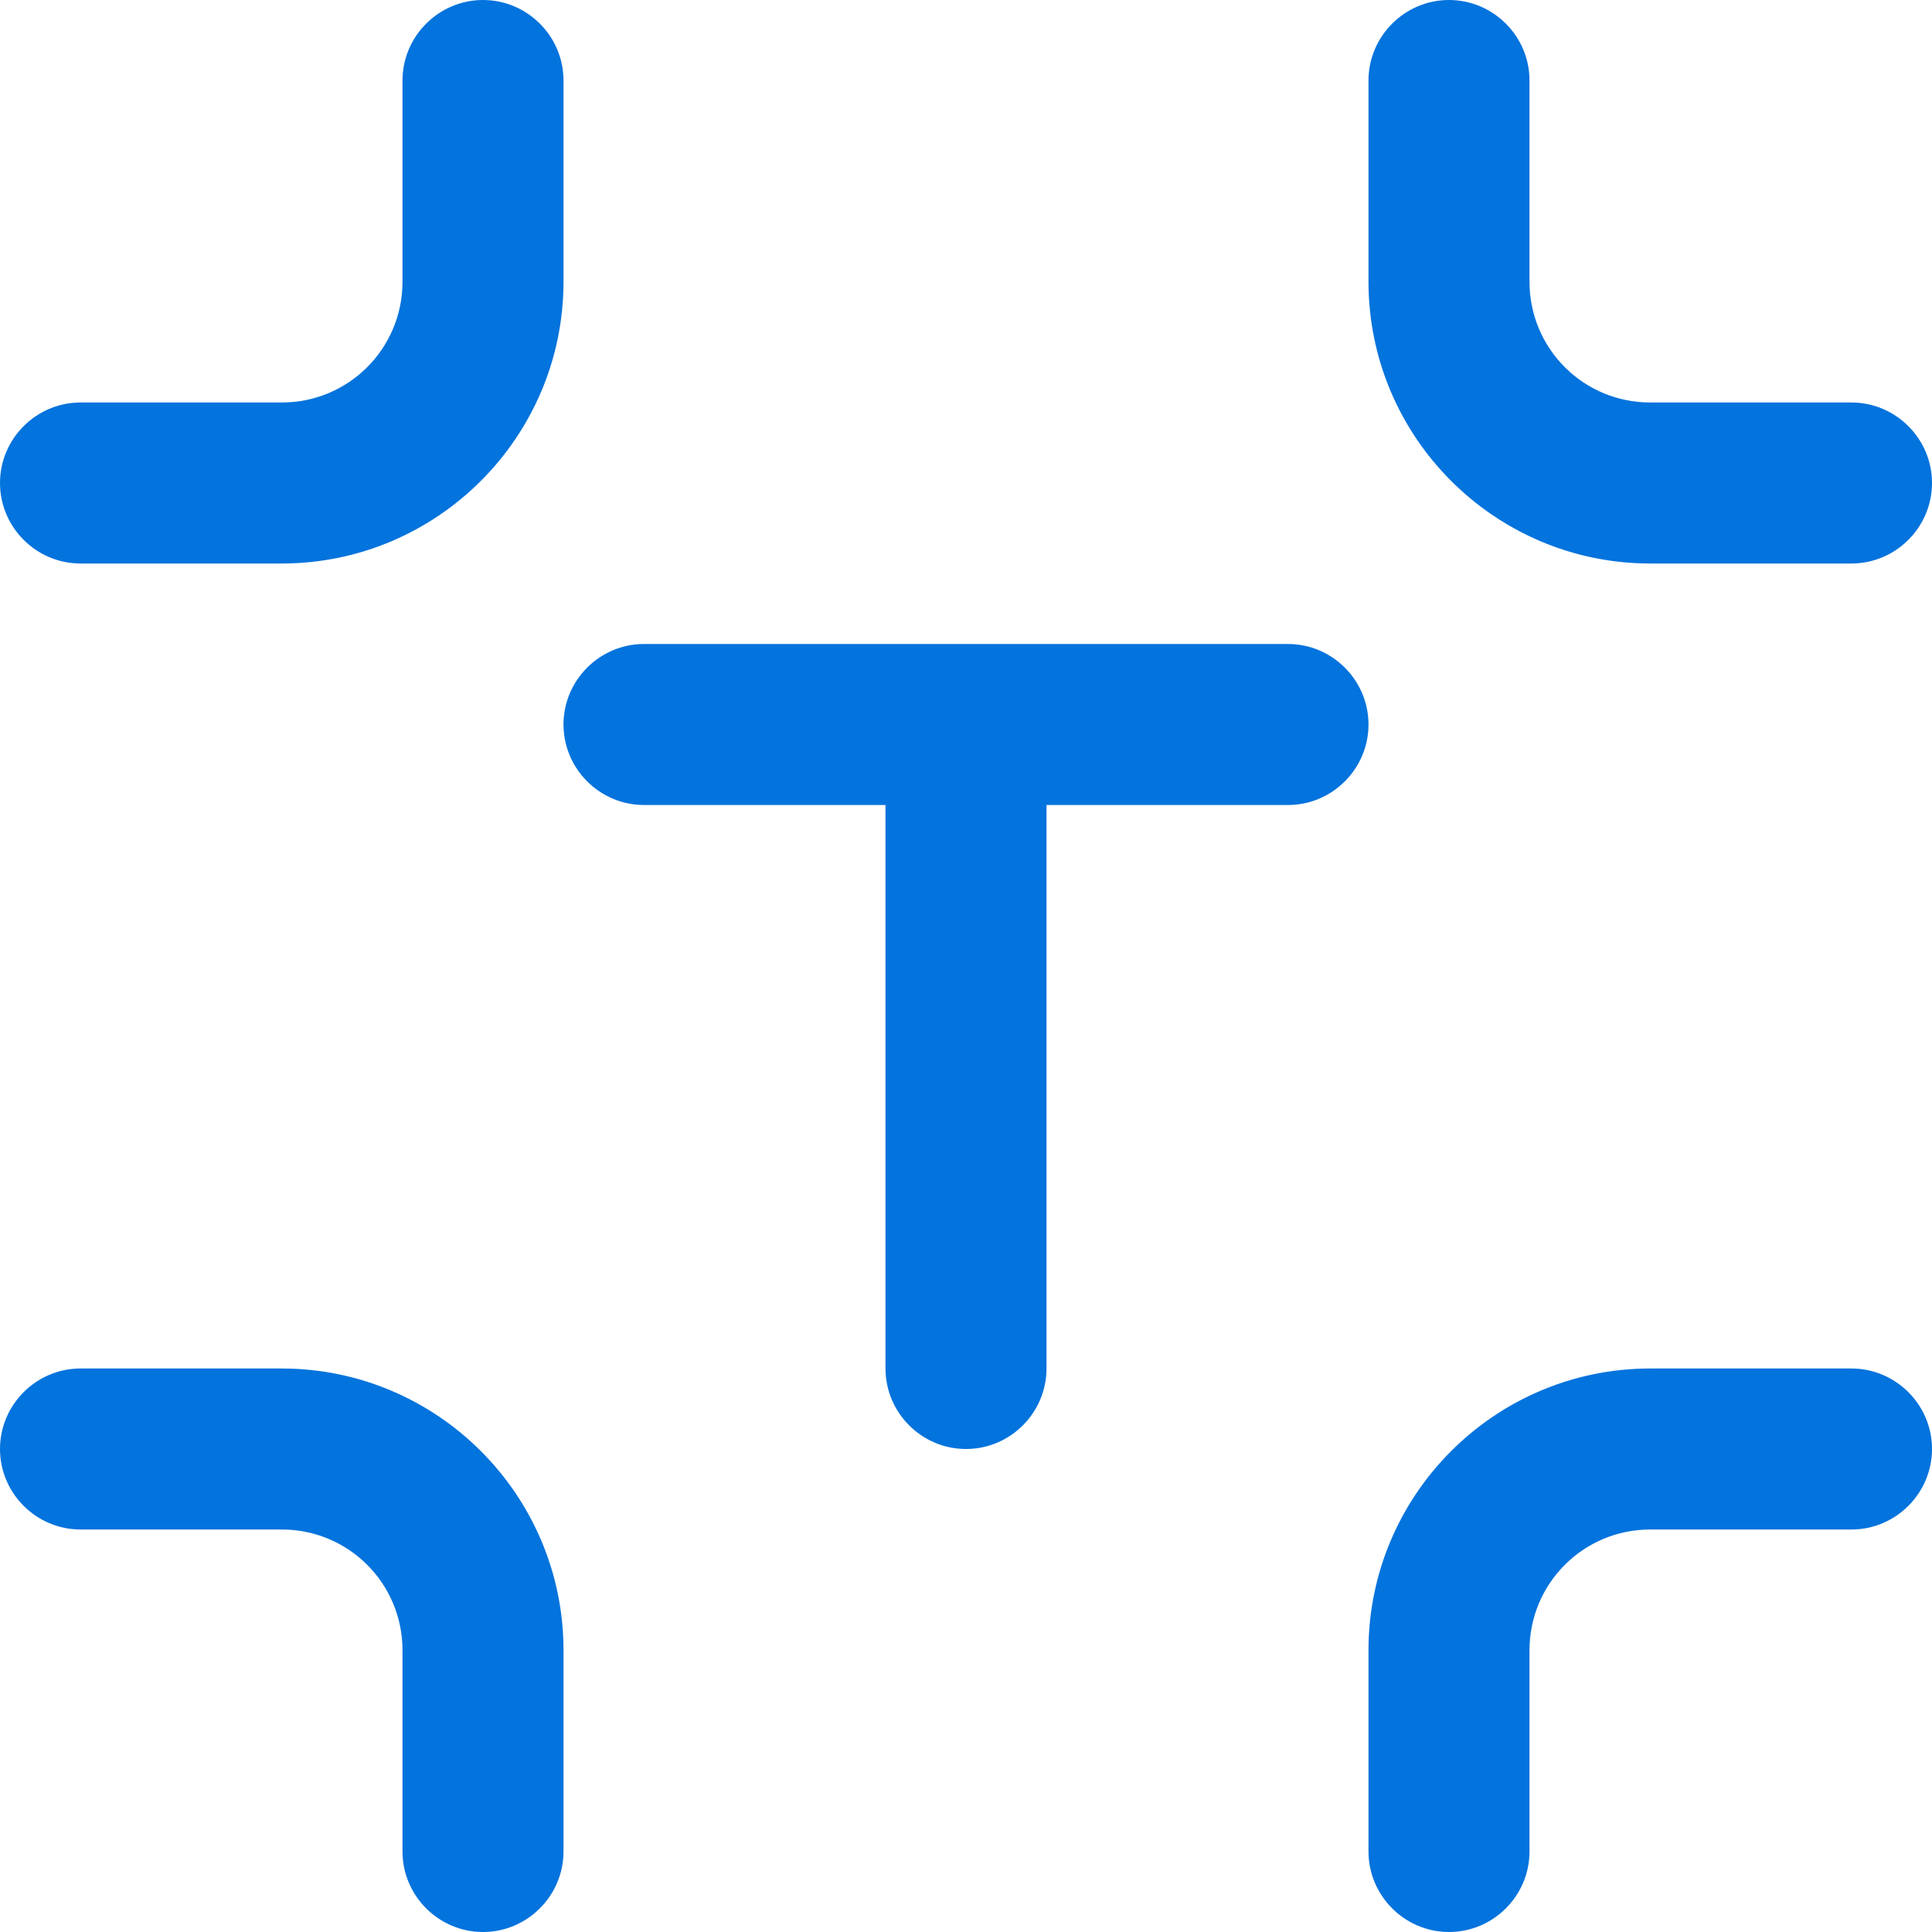
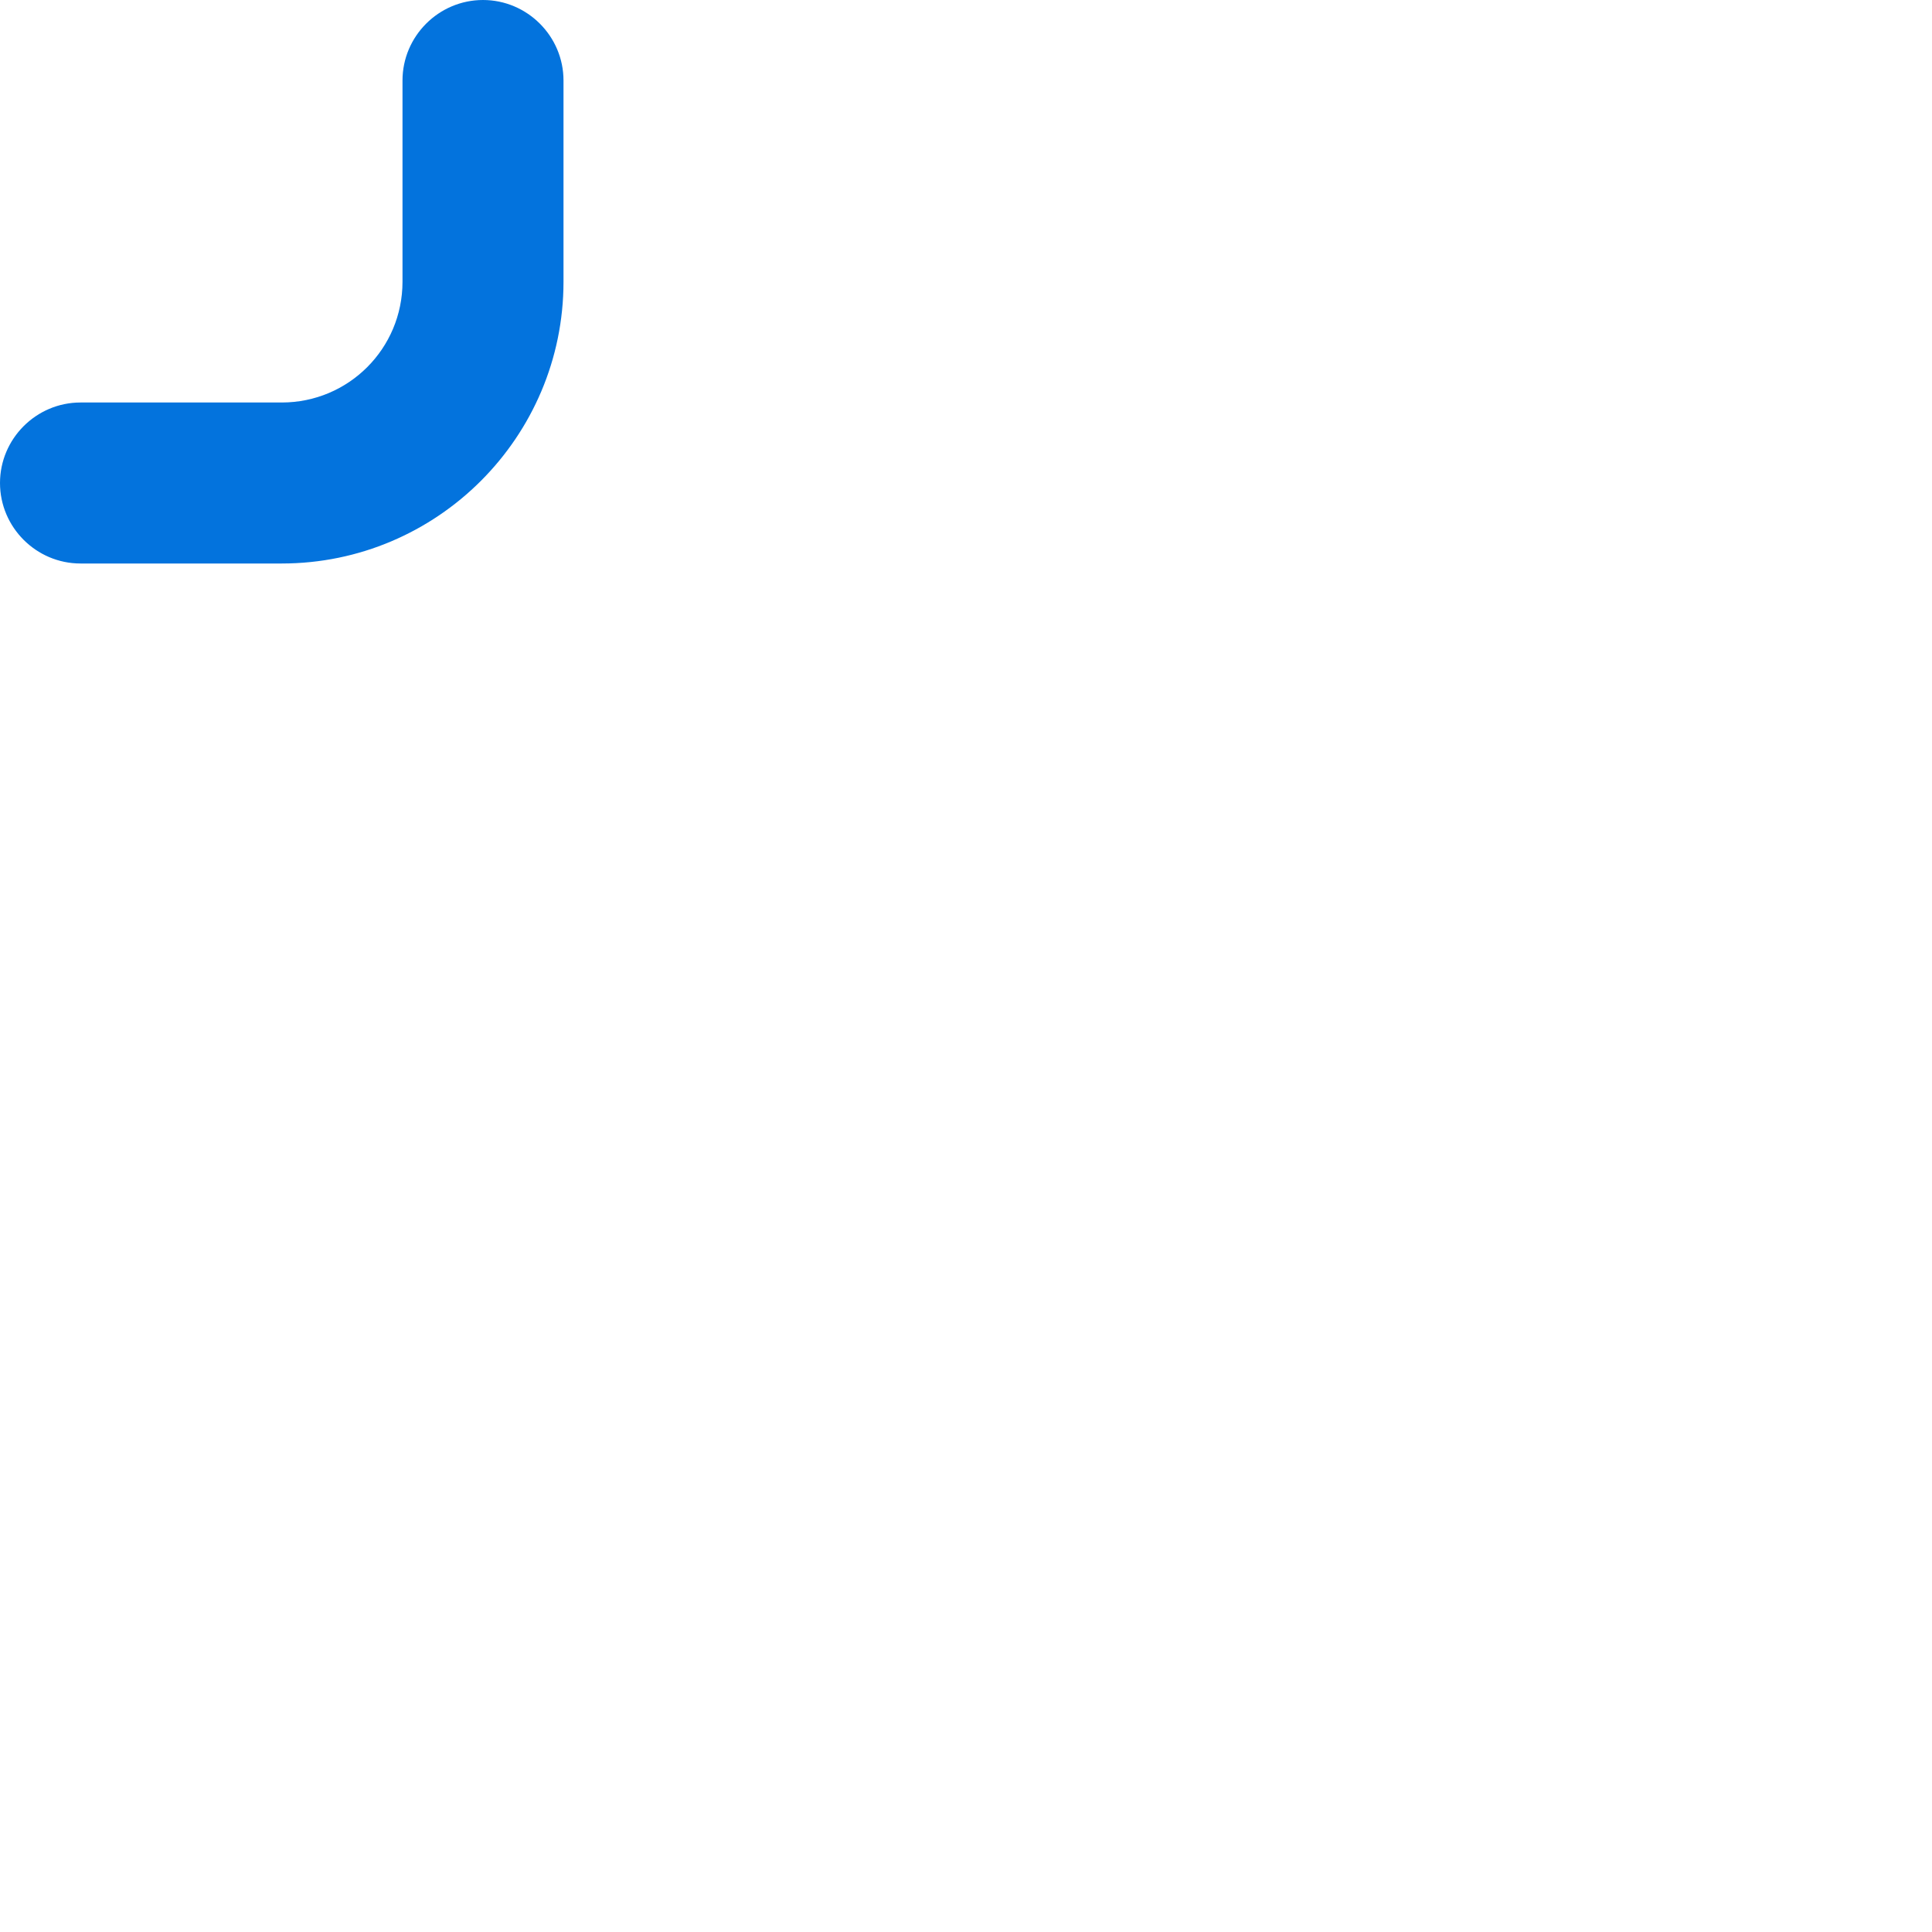
<svg xmlns="http://www.w3.org/2000/svg" width="24" height="24" viewBox="0 0 24 24" fill="none">
  <path d="M1 7H3.5C5.43 7 7 5.43 7 3.5V1C7 0.45 6.55 0 6 0C5.45 0 5 0.45 5 1V3.5C5 4.33 4.33 5 3.5 5H1C0.45 5 0 5.45 0 6C0 6.55 0.45 7 1 7Z" fill="#0373DD" />
-   <path d="M3.5 17H1C0.45 17 0 17.45 0 18C0 18.55 0.45 19 1 19H3.5C4.33 19 5 19.67 5 20.5V23C5 23.55 5.45 24 6 24C6.55 24 7 23.55 7 23V20.5C7 18.57 5.43 17 3.5 17Z" fill="#0373DD" />
-   <path d="M20.5 7H23C23.55 7 24 6.55 24 6C24 5.45 23.55 5 23 5H20.5C19.67 5 19 4.33 19 3.5V1C19 0.45 18.55 0 18 0C17.45 0 17 0.45 17 1V3.5C17 5.43 18.57 7 20.5 7Z" fill="#0373DD" />
-   <path d="M23 17H20.5C18.57 17 17 18.57 17 20.5V23C17 23.55 17.45 24 18 24C18.55 24 19 23.55 19 23V20.5C19 19.67 19.67 19 20.5 19H23C23.55 19 24 18.55 24 18C24 17.45 23.55 17 23 17Z" fill="#0373DD" />
-   <path d="M16 8H8C7.45 8 7 8.45 7 9C7 9.55 7.45 10 8 10H11V17C11 17.55 11.45 18 12 18C12.55 18 13 17.55 13 17V10H16C16.55 10 17 9.55 17 9C17 8.45 16.55 8 16 8Z" fill="#0373DD" />
</svg>